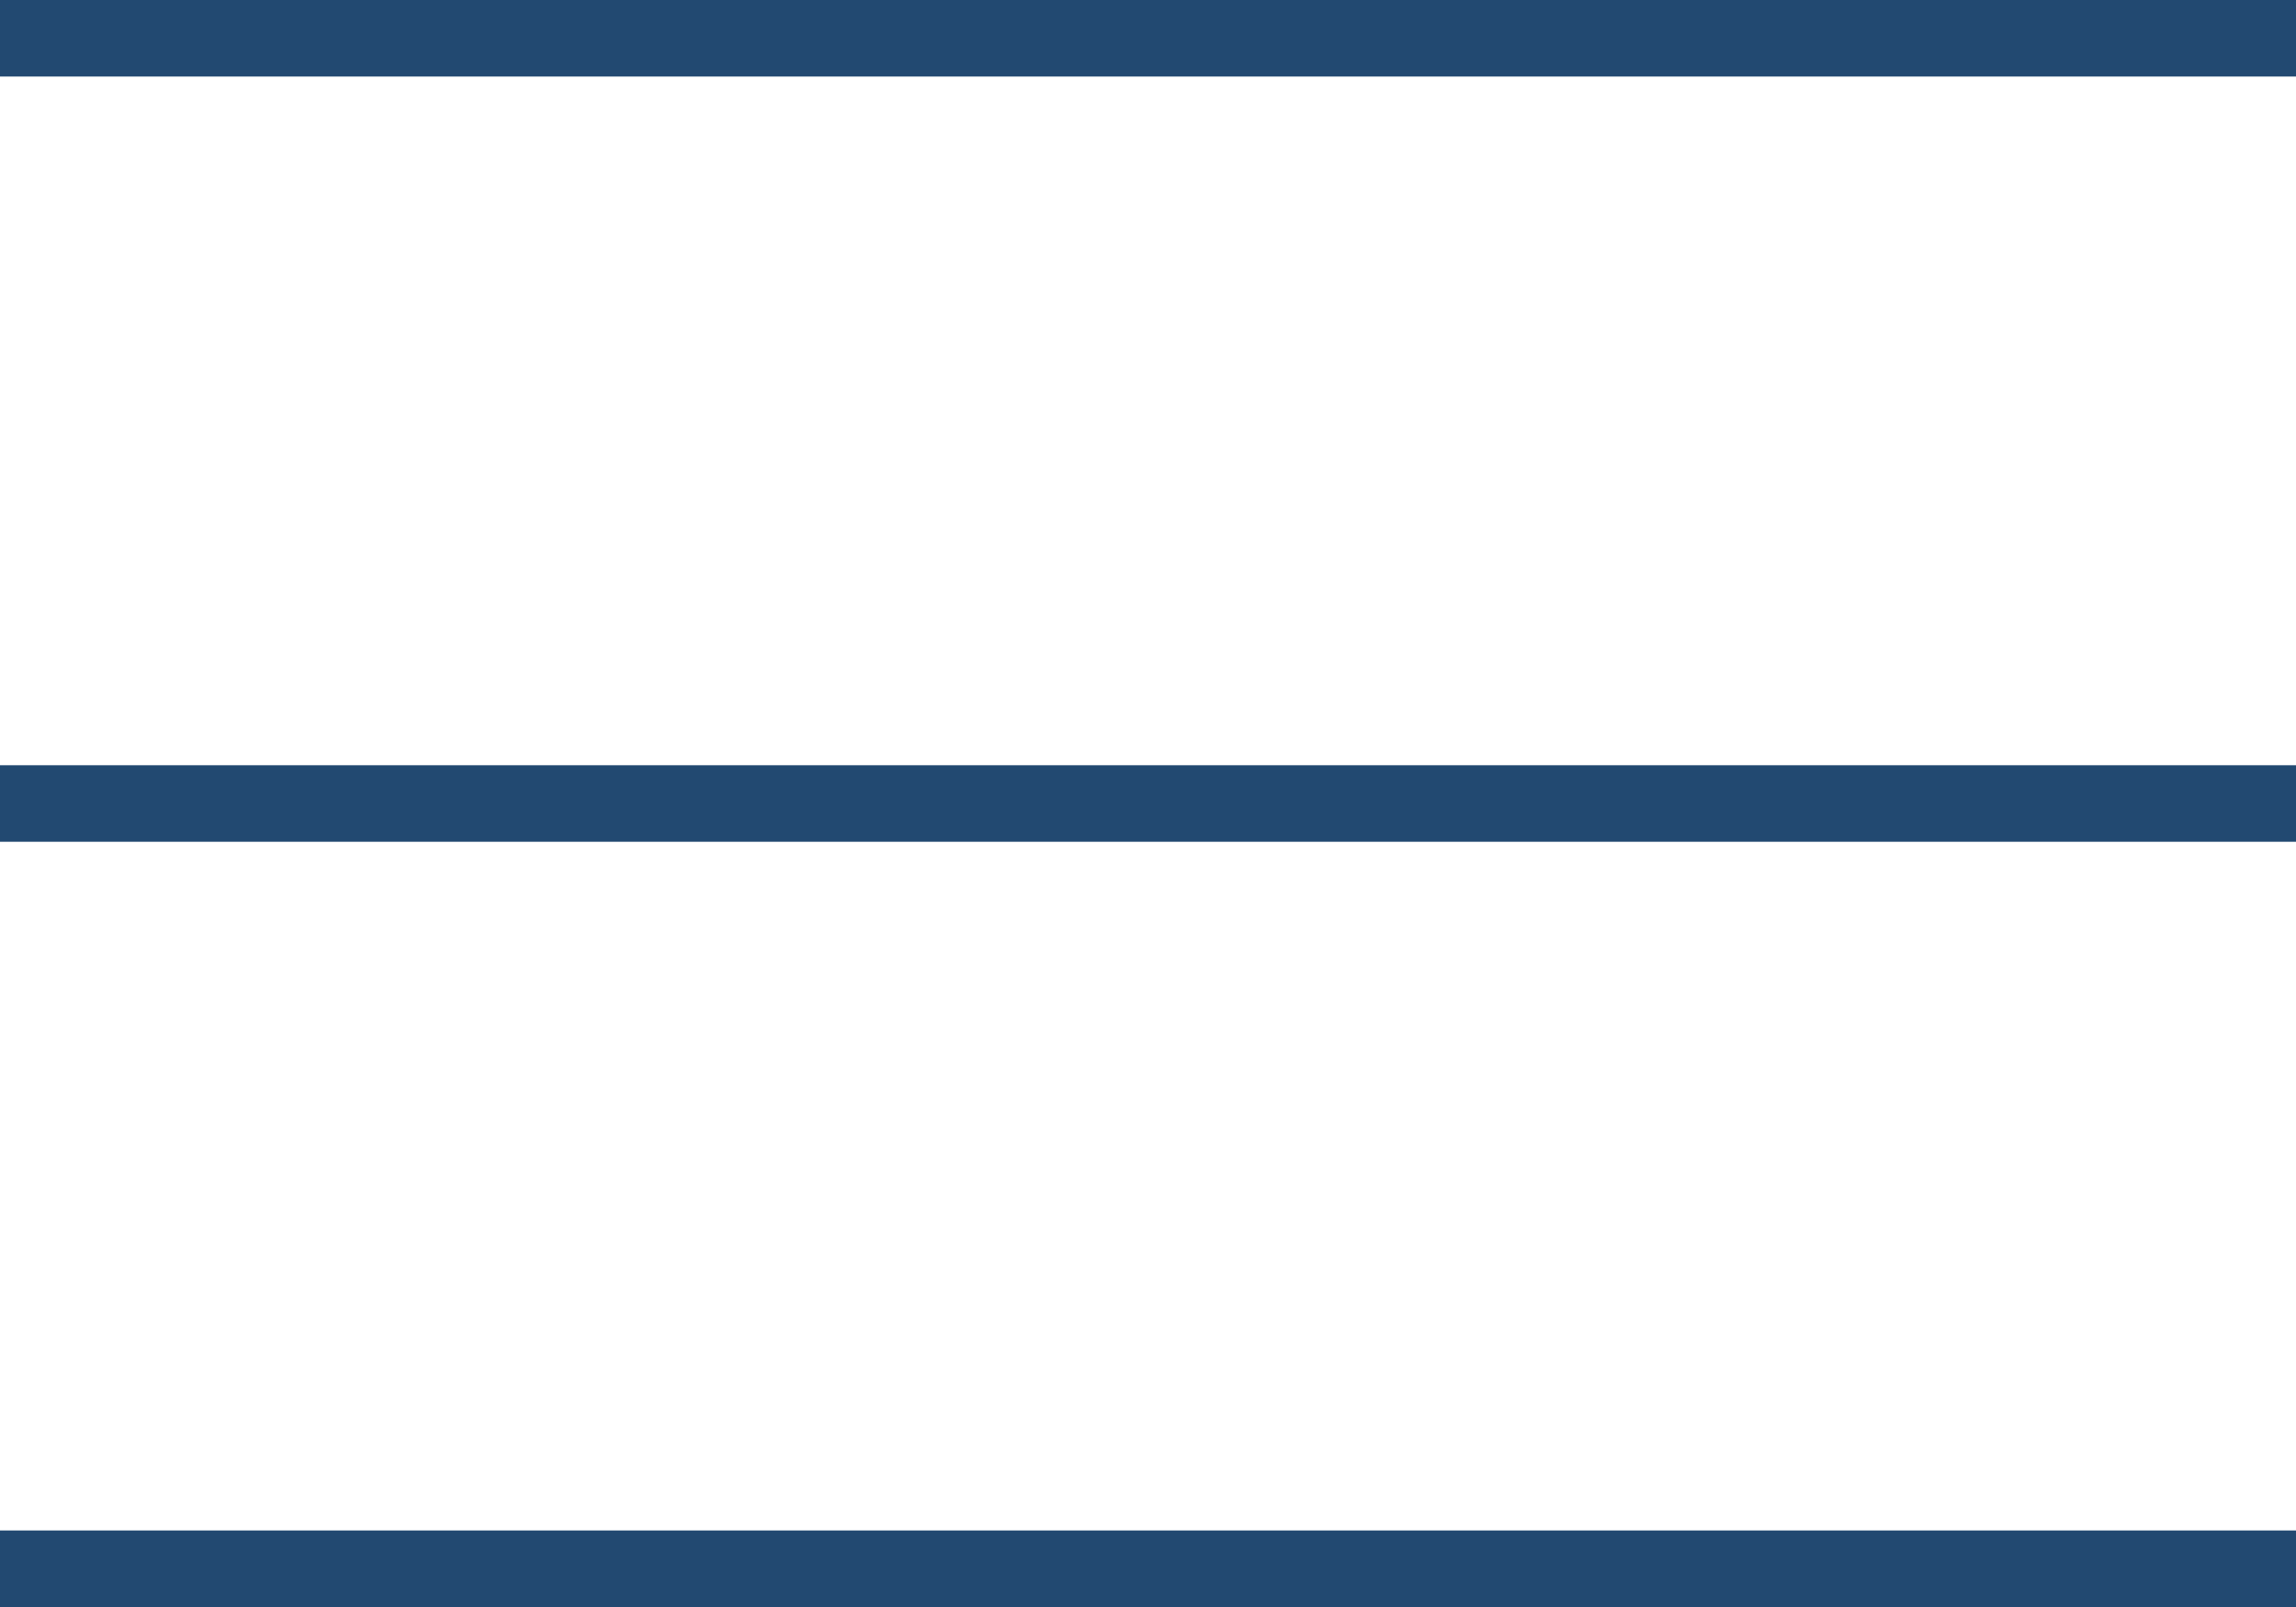
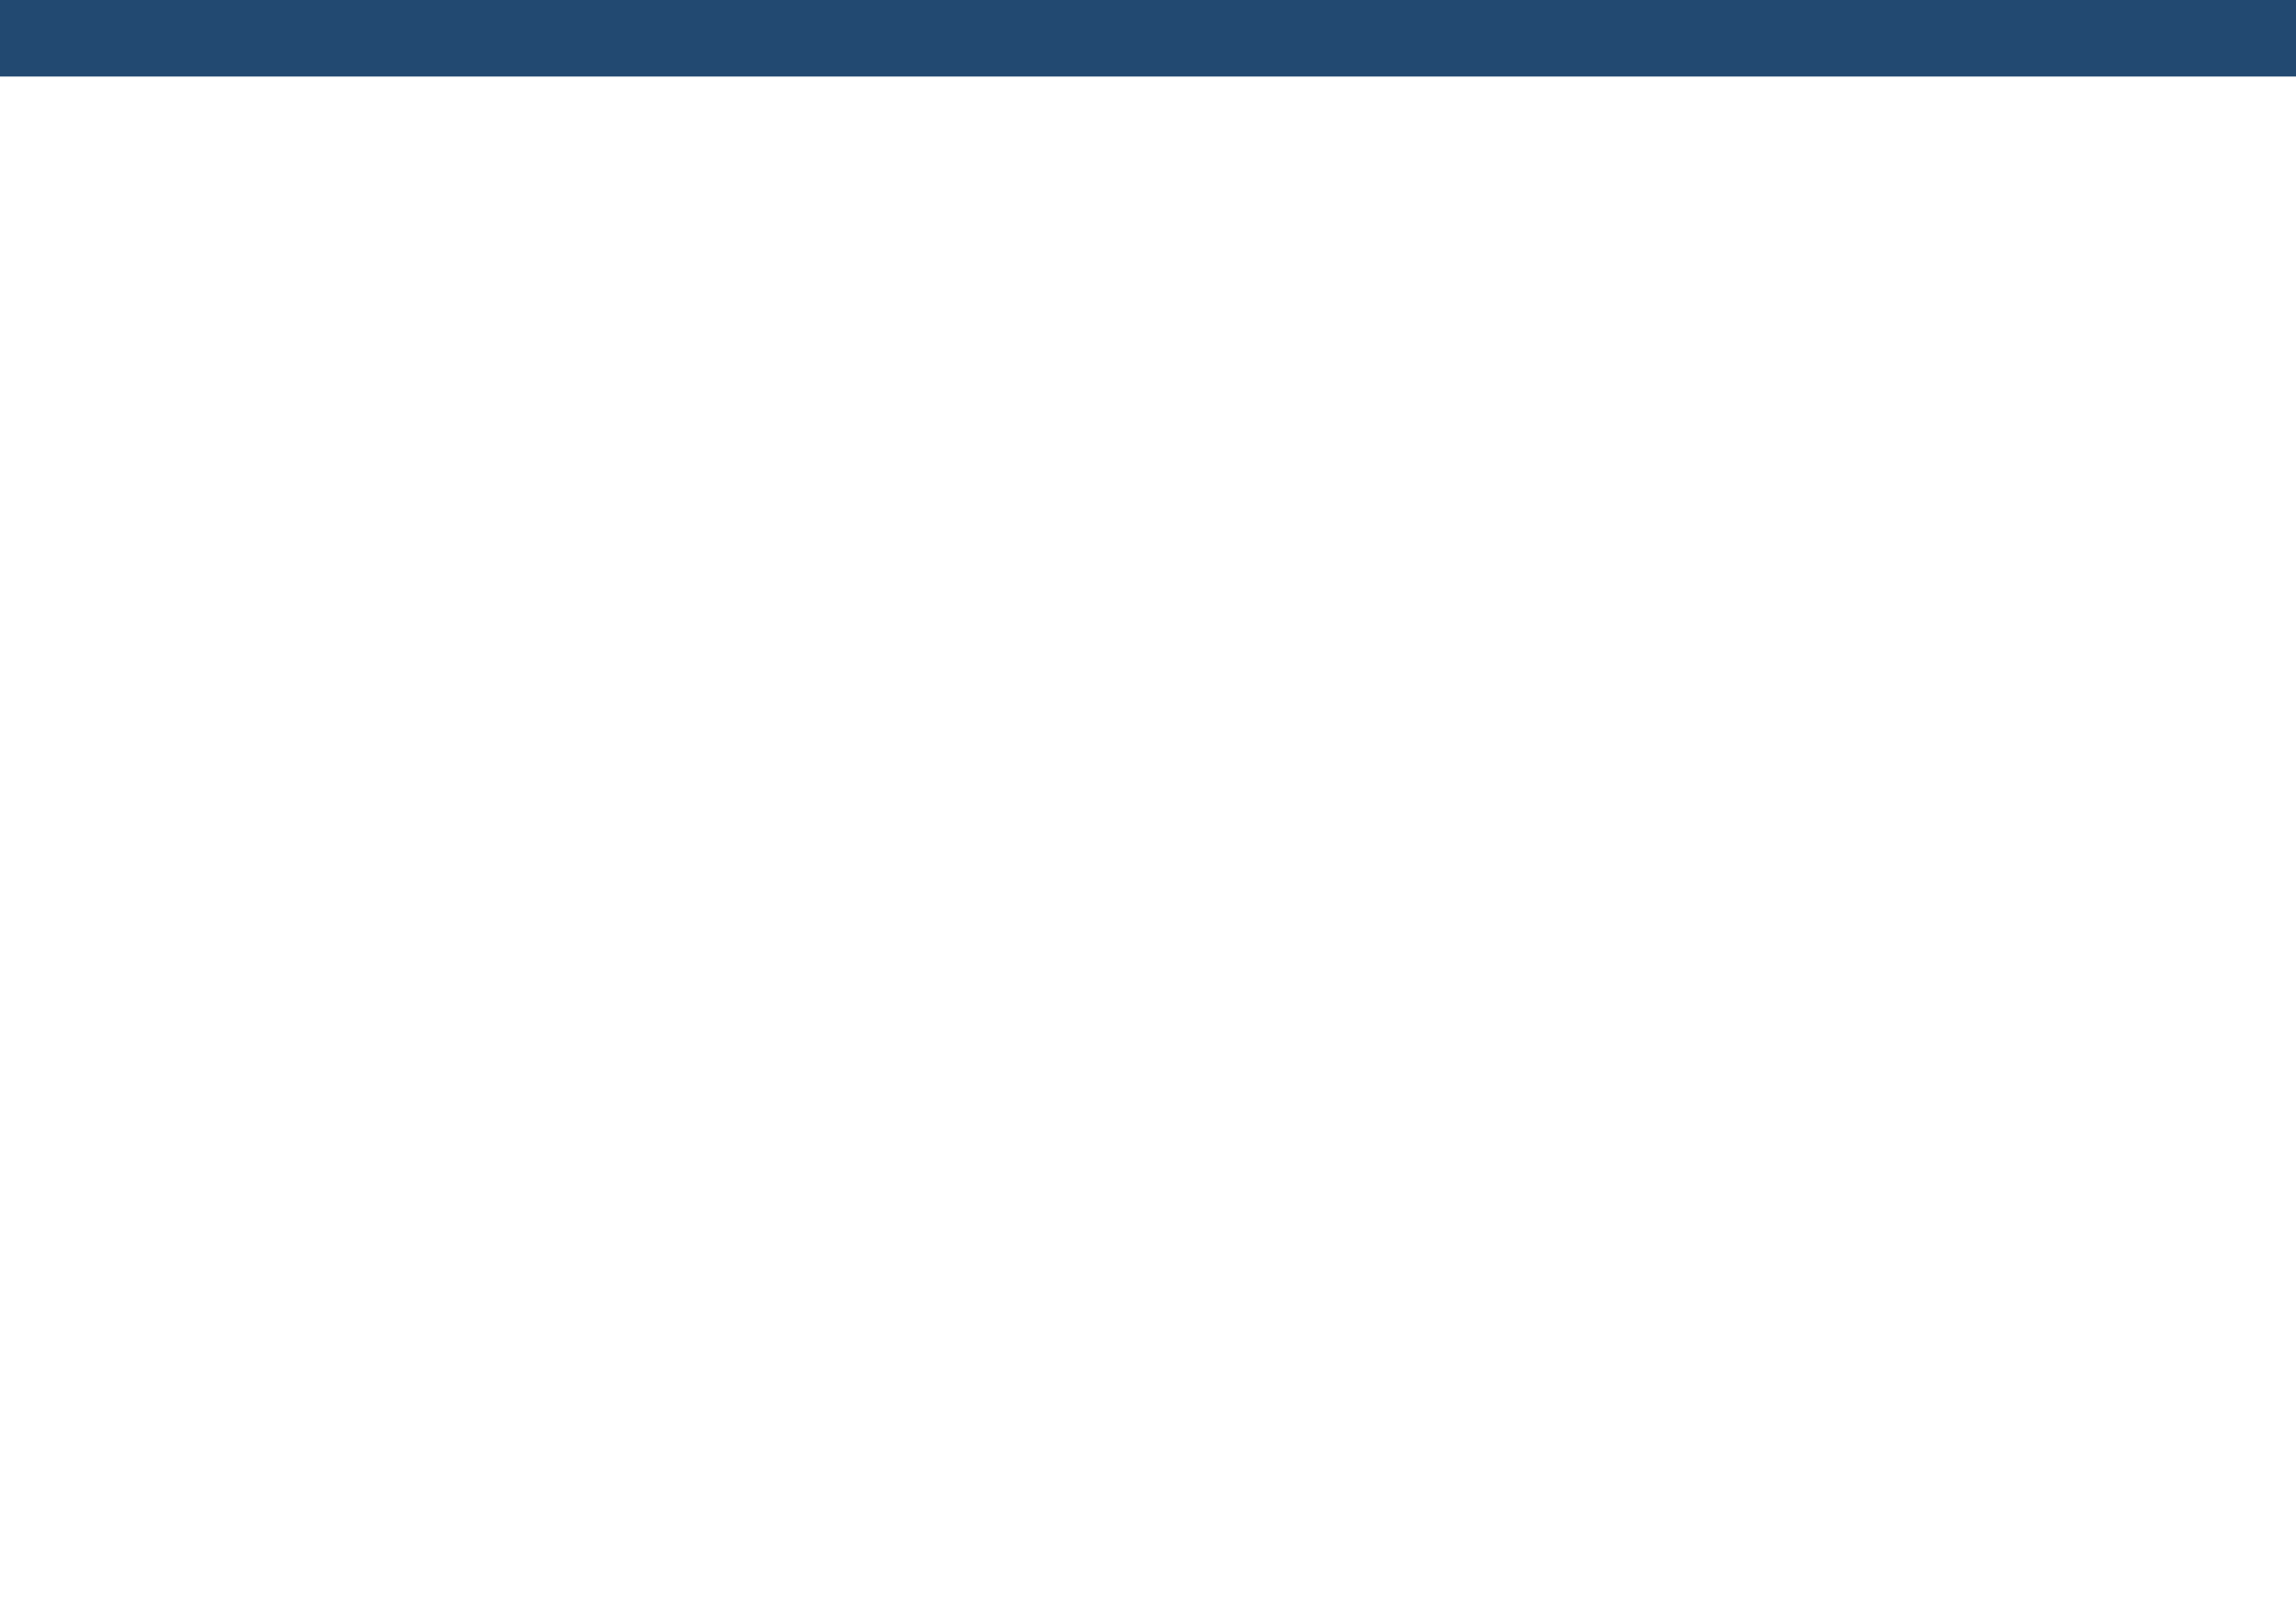
<svg xmlns="http://www.w3.org/2000/svg" width="30" height="21" viewBox="0 0 30 21" fill="none">
  <line x1="30" y1="0.5" x2="-4.37114e-08" y2="0.5" stroke="#224971" />
-   <line x1="30" y1="10.5" x2="-4.37114e-08" y2="10.5" stroke="#224971" />
-   <line x1="30" y1="20.5" x2="-4.37114e-08" y2="20.5" stroke="#224971" />
</svg>